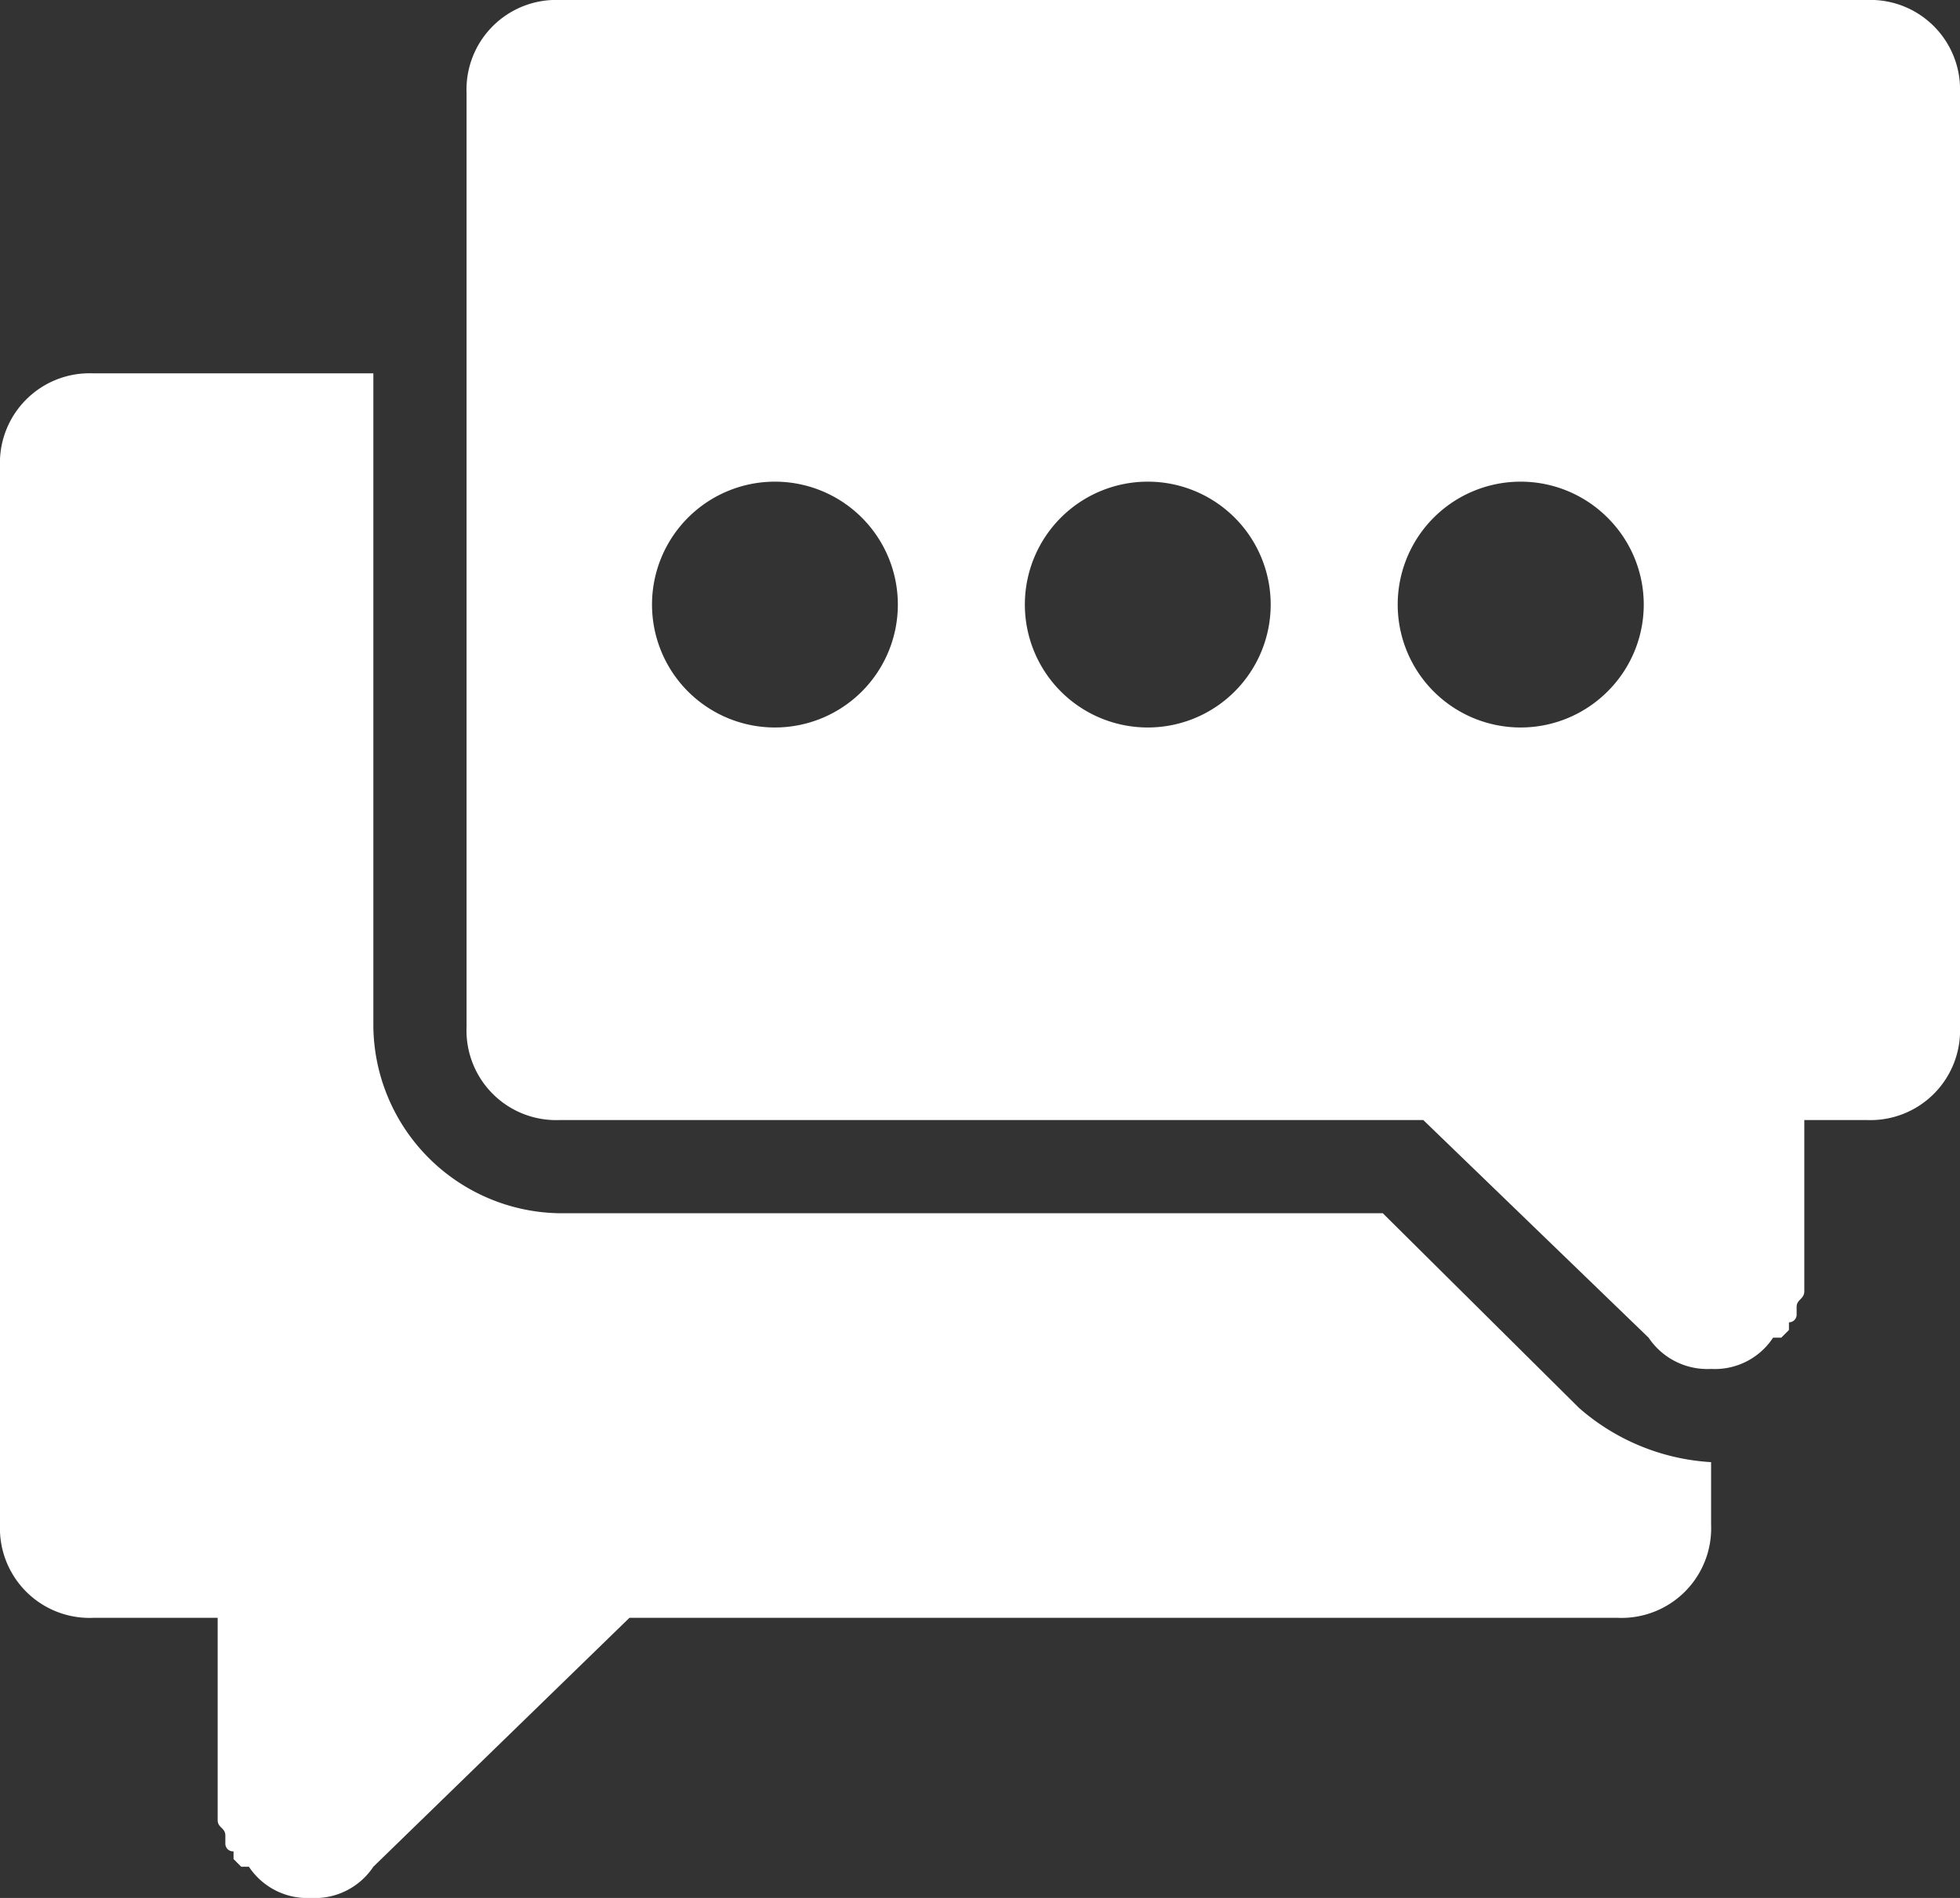
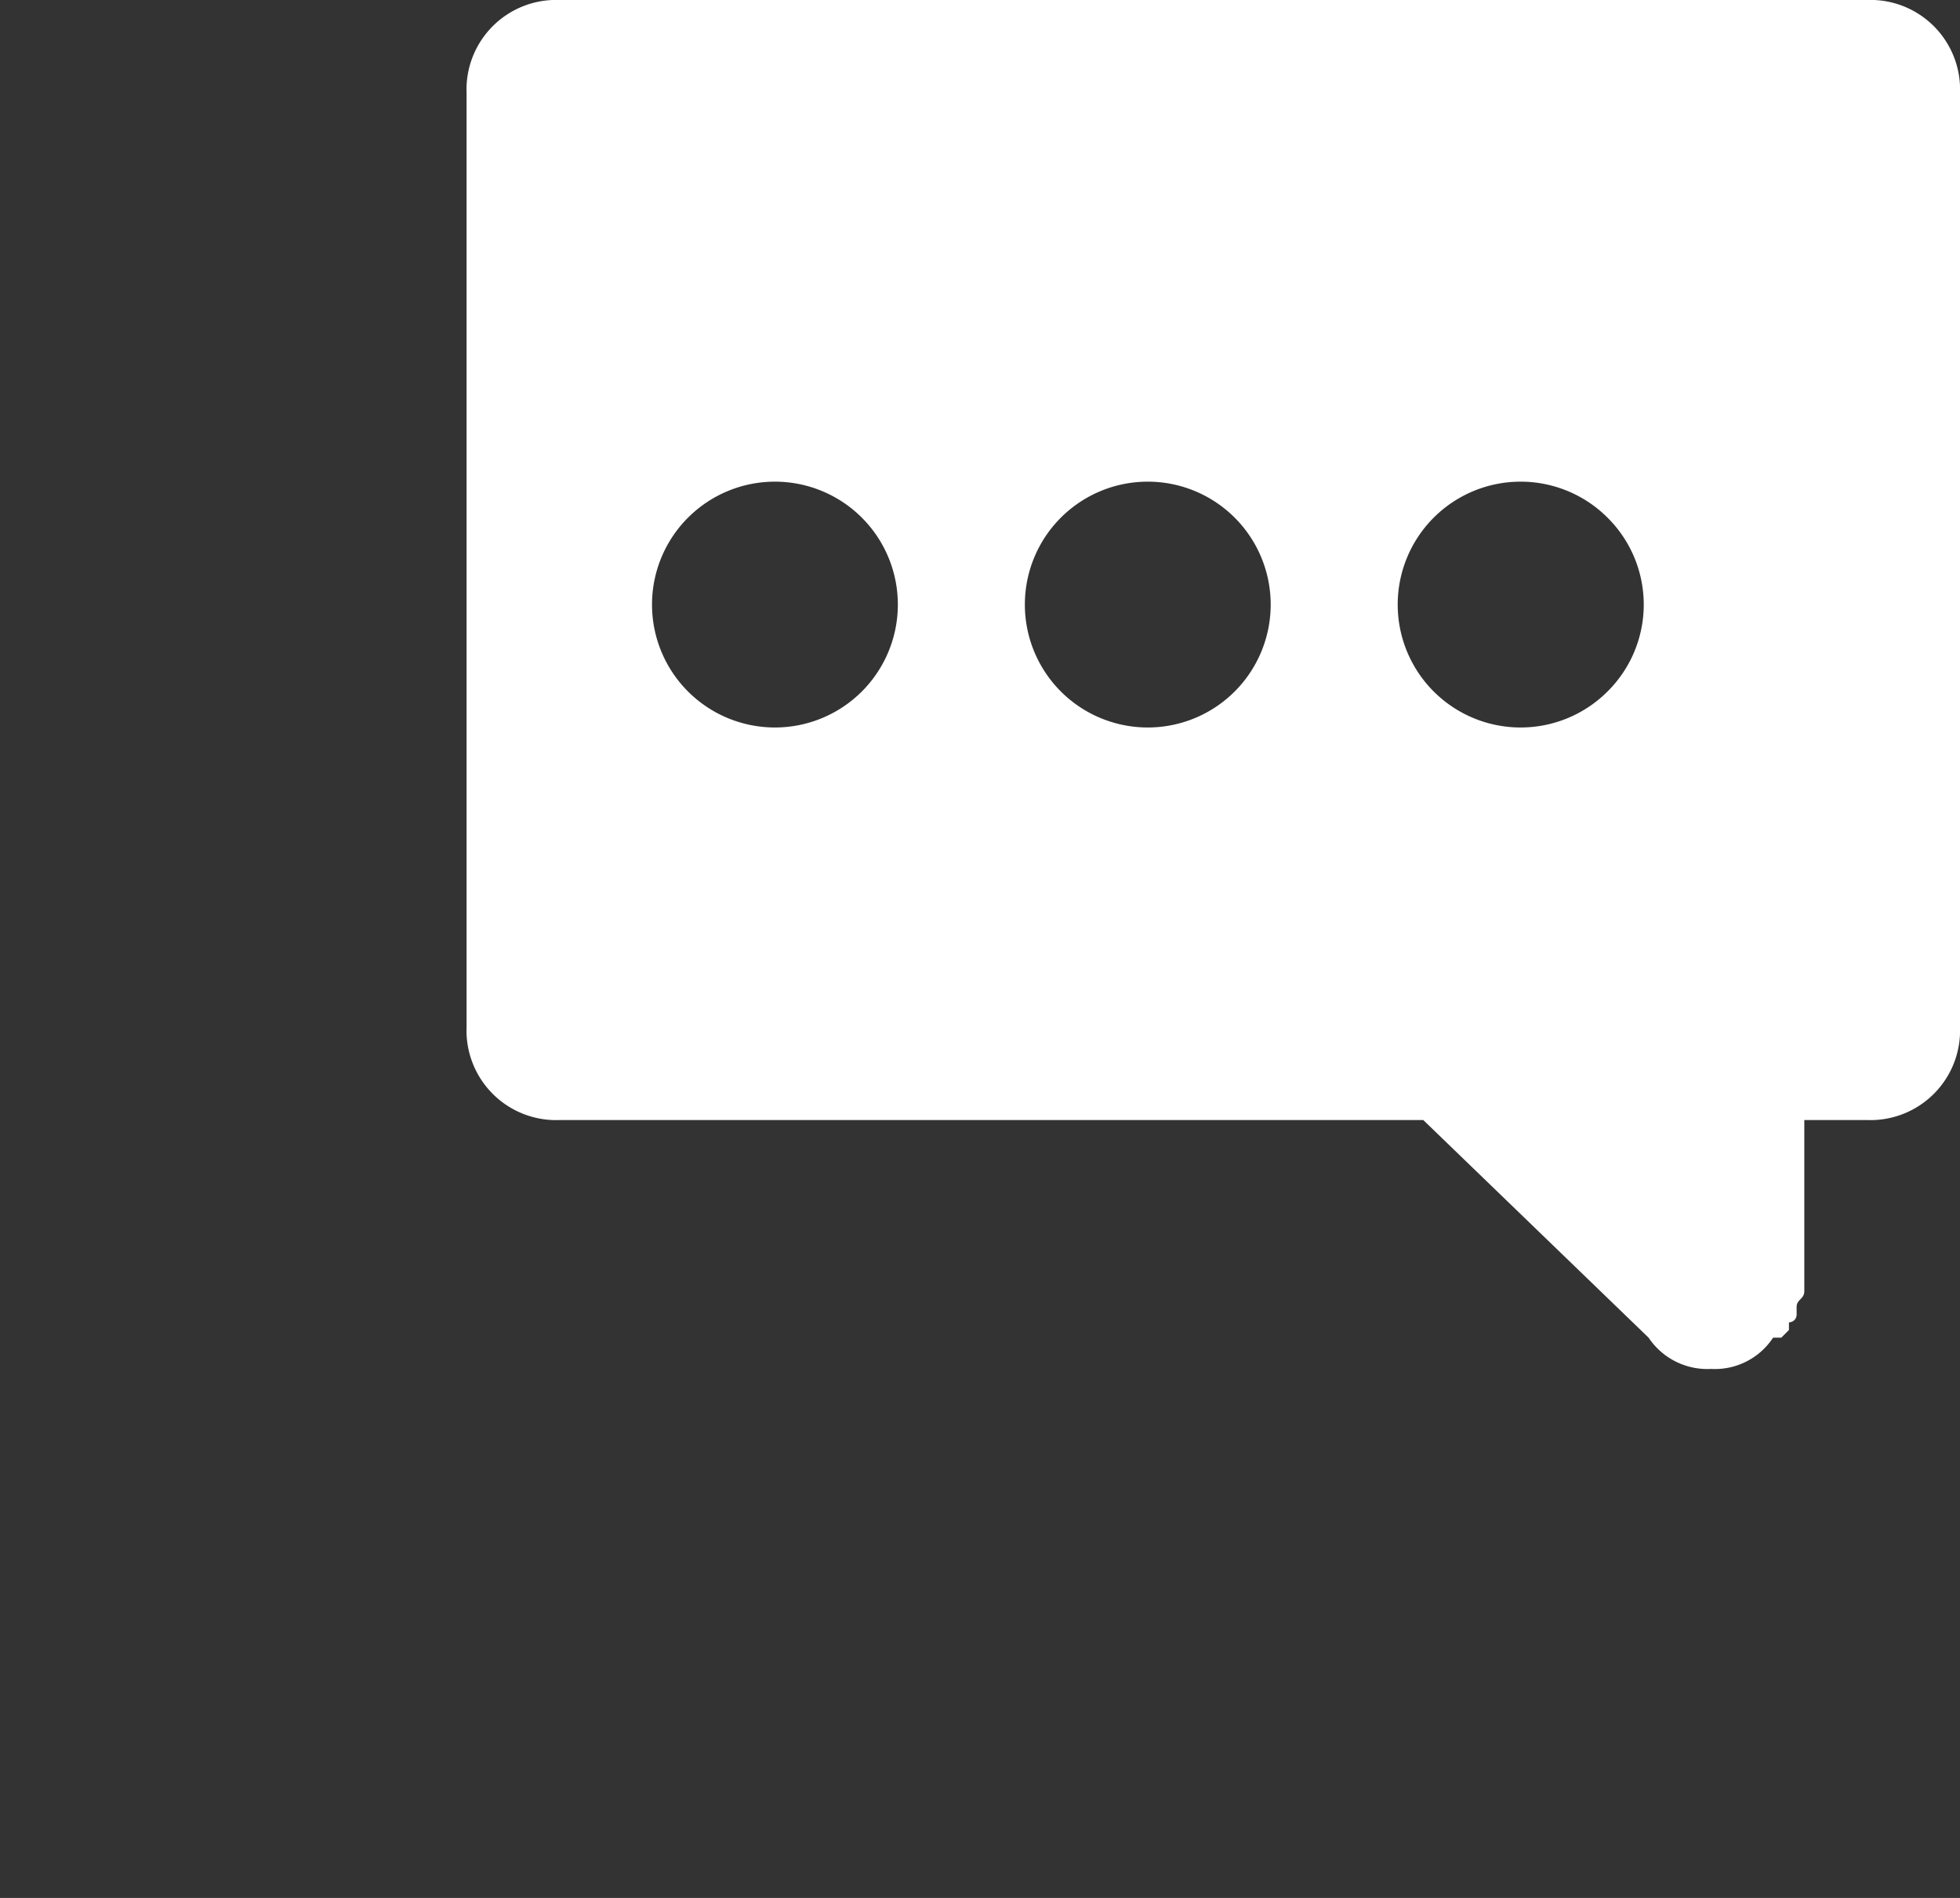
<svg xmlns="http://www.w3.org/2000/svg" viewBox="0 0 38.27 37.06">
  <rect x="0" y="0" width="38.27" height="37.06" fill="#333333" stroke="none" />
  <defs>
    <style>.cls-1{fill:#fff;}</style>
  </defs>
  <g id="Layer_2" data-name="Layer 2">
    <g id="Layer_1-2" data-name="Layer 1">
-       <path class="cls-1" d="M27,23.69H10.93a3.69,3.69,0,0,1-3.64-3.64V7.29H1.82A1.75,1.75,0,0,0,0,9.11V29.77a1.75,1.75,0,0,0,1.82,1.82H4.25v3.95c0,.15.15.15.15.3V36a.15.15,0,0,0,.16.15v.15l.15.15h.15a1.37,1.37,0,0,0,1.21.61,1.37,1.37,0,0,0,1.22-.61l5-4.86H31.59a1.75,1.75,0,0,0,1.82-1.82V28.55a4.29,4.29,0,0,1-2.58-1.06Z" />
      <path class="cls-1" d="M36.45,0H10.93A1.75,1.75,0,0,0,9.11,1.82V20.05a1.75,1.75,0,0,0,1.82,1.82H27.79l4.4,4.25a1.38,1.38,0,0,0,1.22.61,1.36,1.36,0,0,0,1.21-.61h.16l.15-.15v-.15a.15.15,0,0,0,.15-.15v-.15c0-.15.15-.15.15-.31V21.87h1.22a1.75,1.75,0,0,0,1.82-1.82V1.82A1.75,1.75,0,0,0,36.45,0ZM16.83,13.5a2.4,2.4,0,1,1,0-3.39A2.4,2.4,0,0,1,16.83,13.5Zm7.28,0a2.4,2.4,0,1,1,0-3.39A2.4,2.4,0,0,1,24.11,13.5Zm7.28,0a2.4,2.4,0,1,1,0-3.39A2.39,2.39,0,0,1,31.39,13.5Z" />
    </g>
  </g>
</svg>